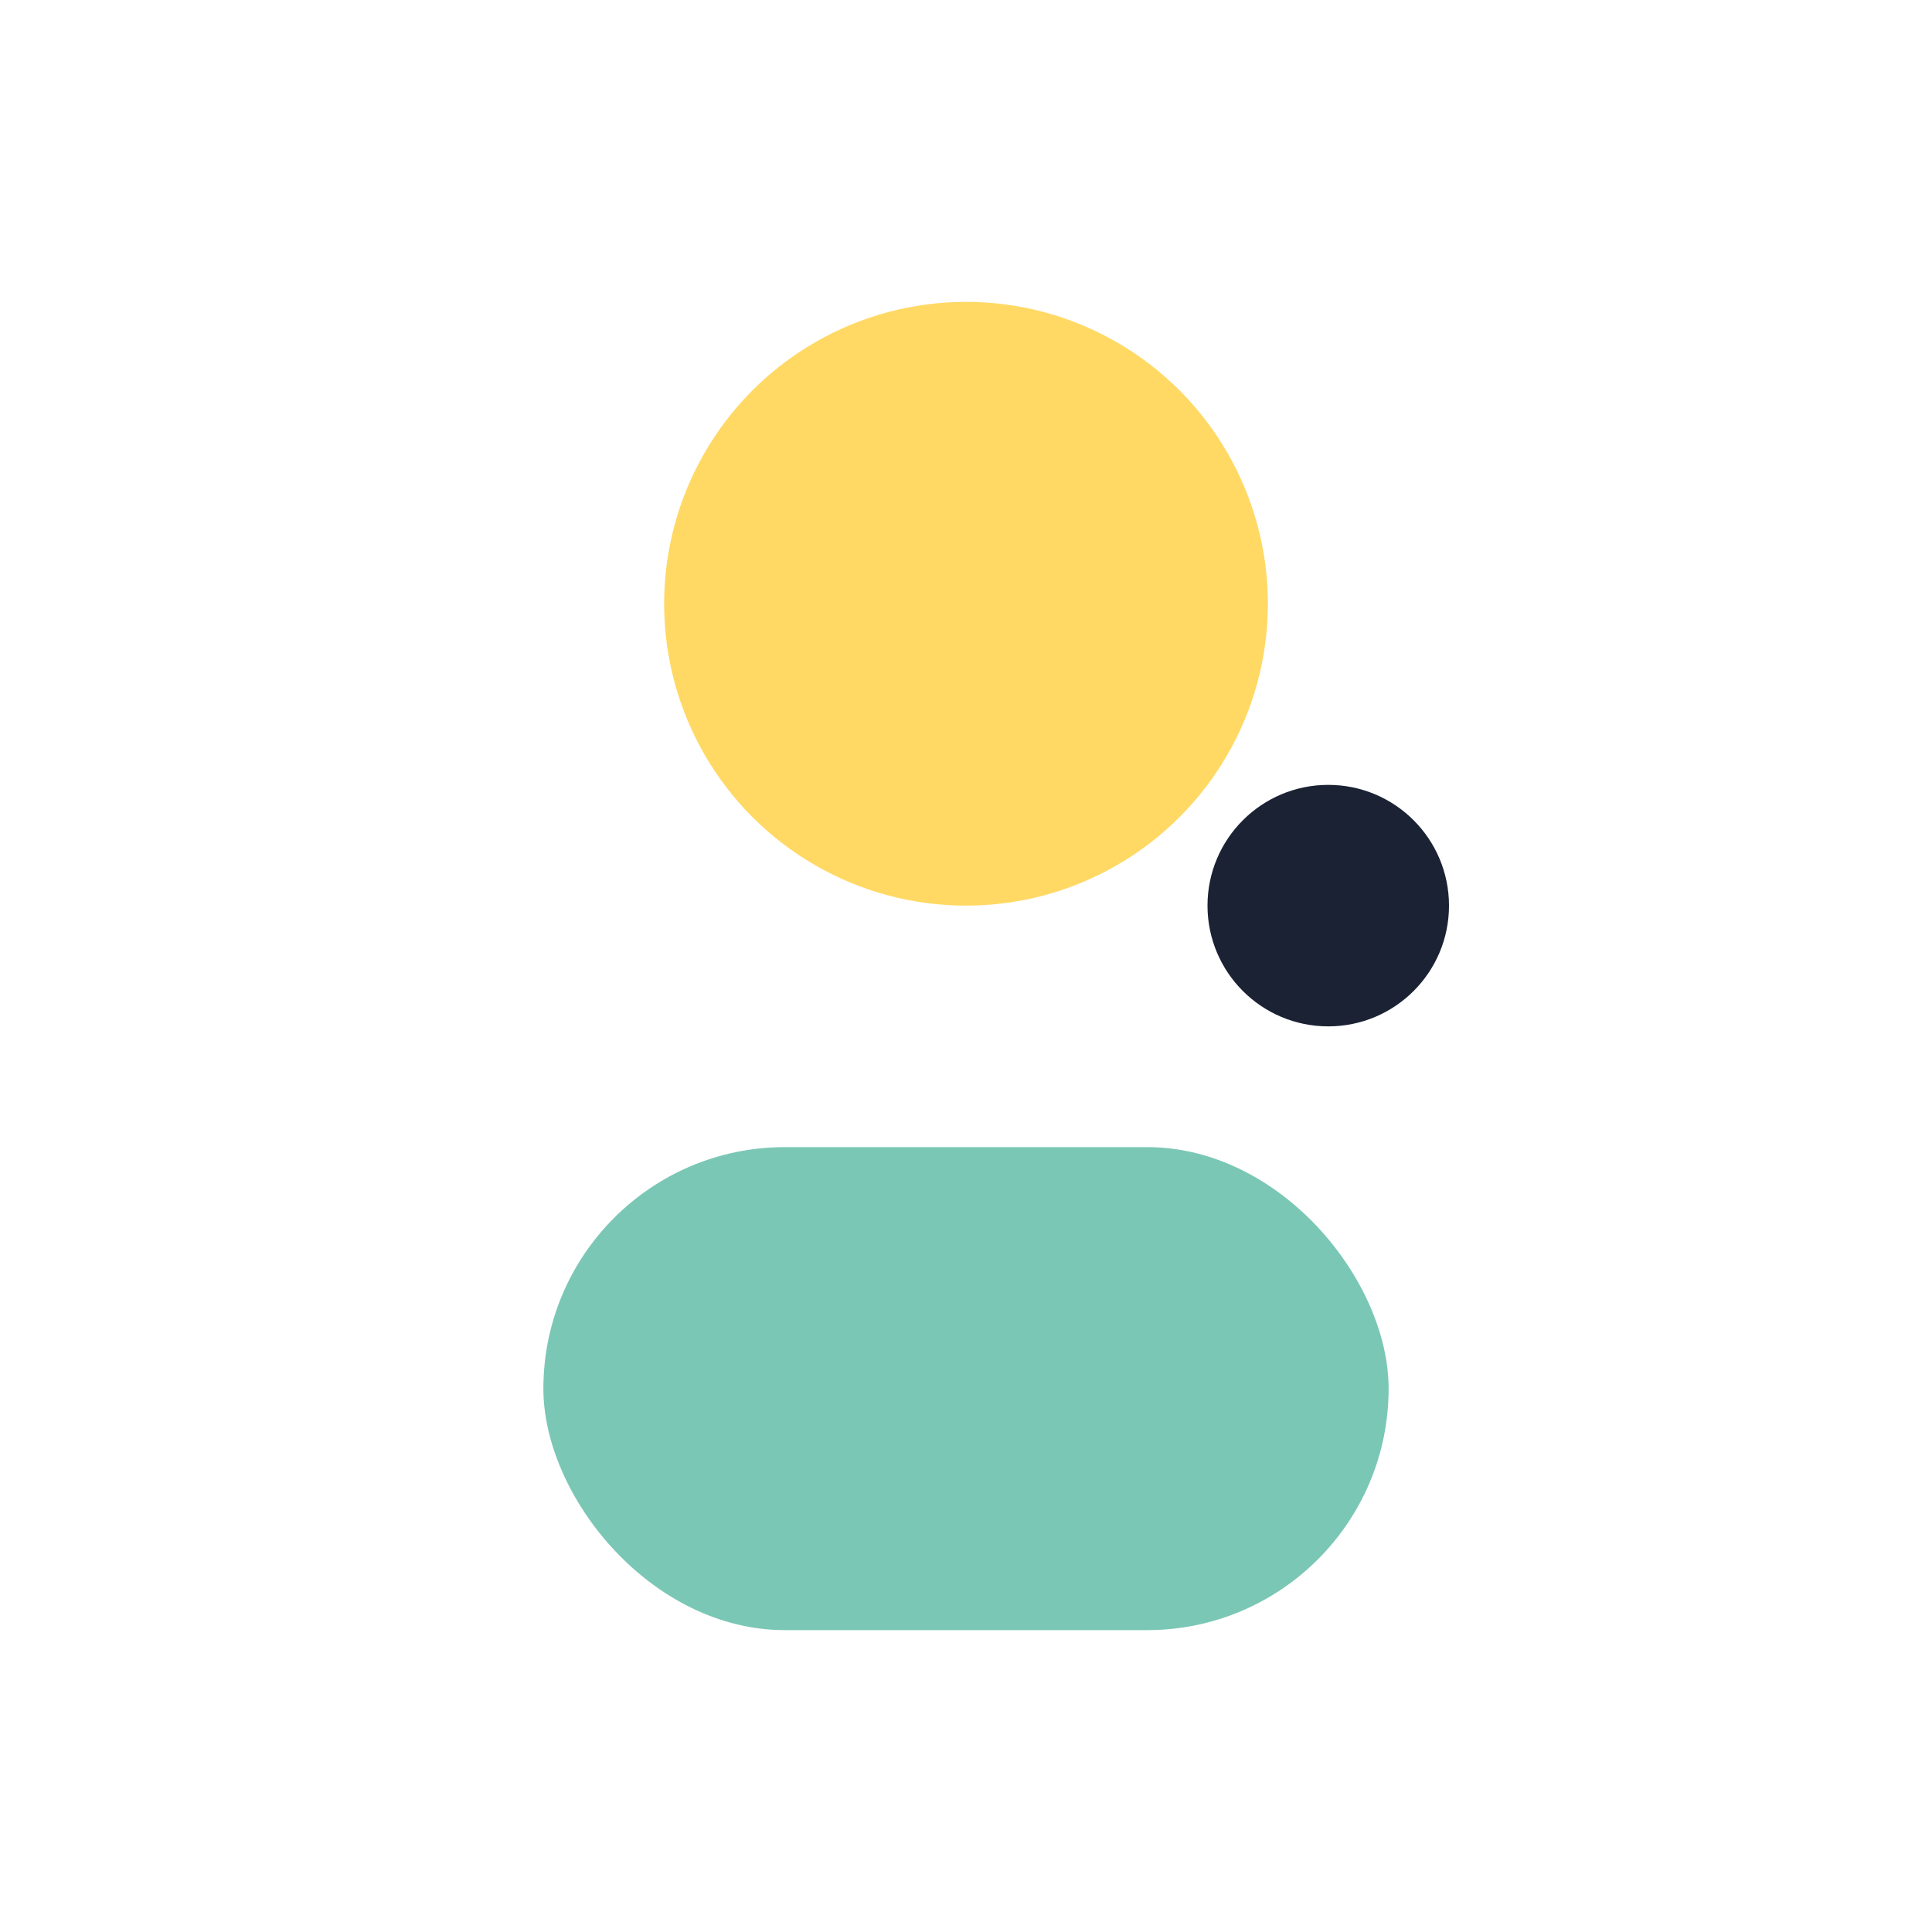
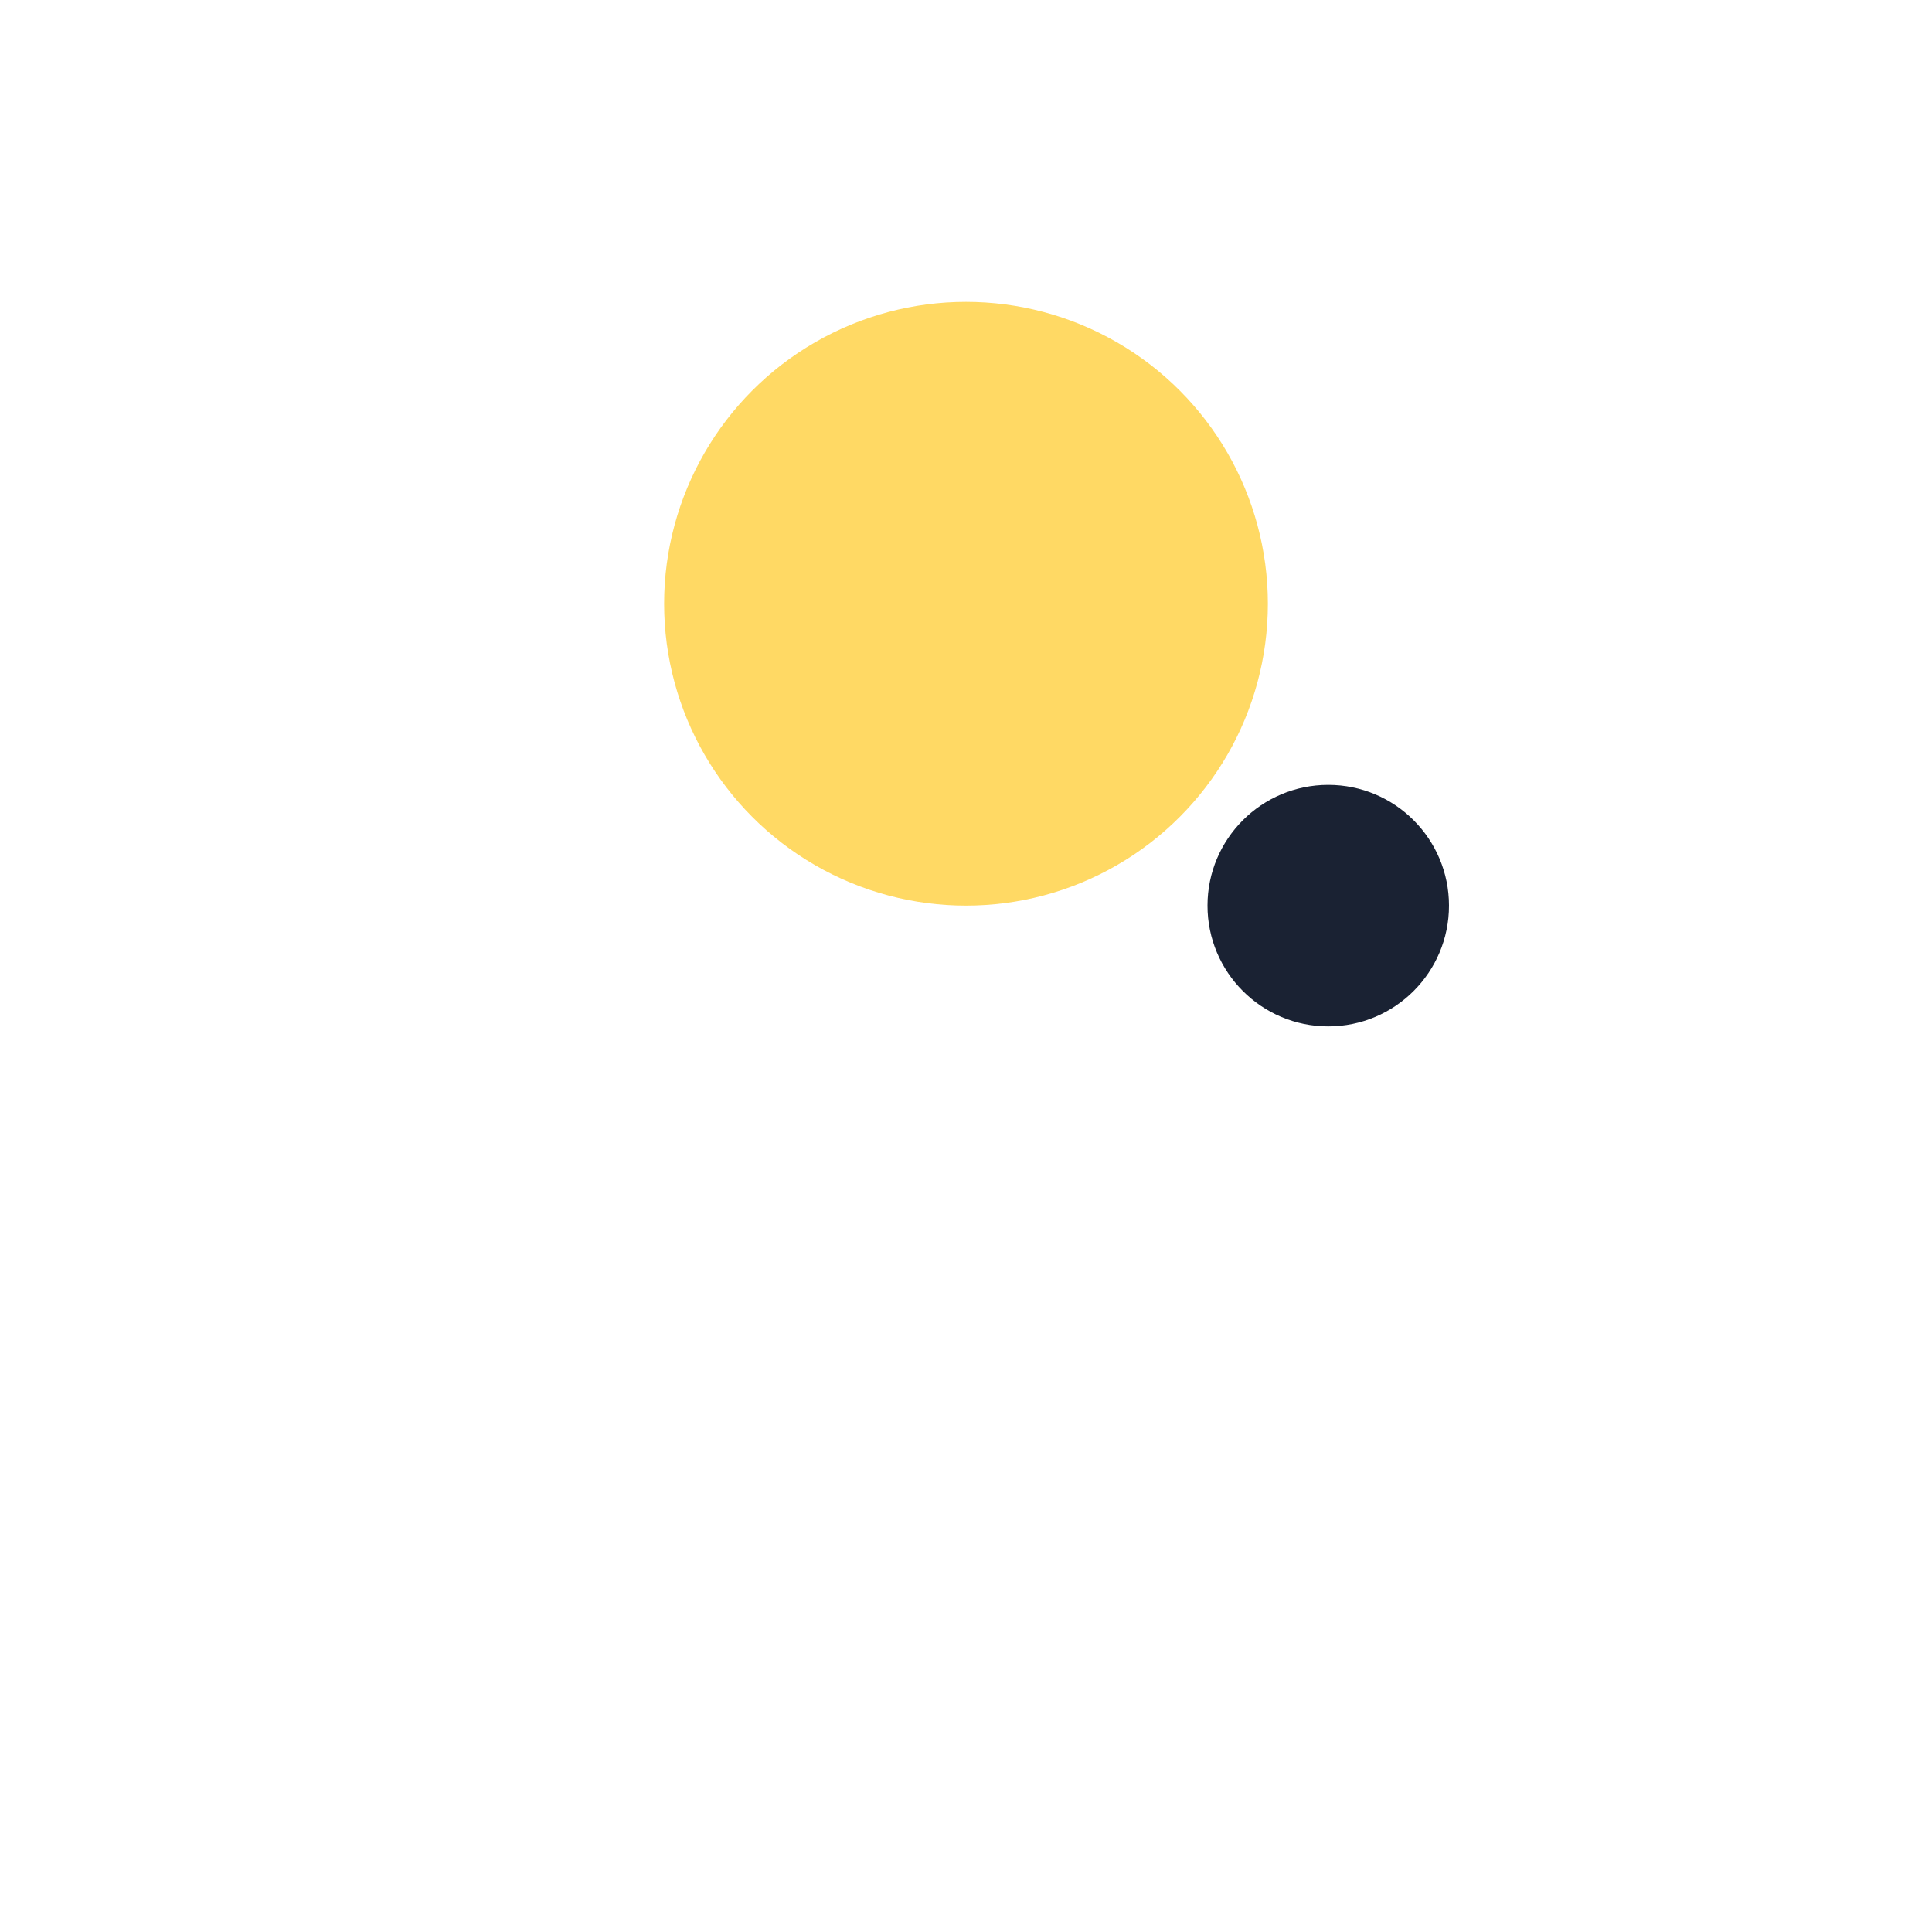
<svg xmlns="http://www.w3.org/2000/svg" width="32" height="32" viewBox="0 0 32 32">
  <circle cx="16" cy="10" r="5" fill="#FFD964" />
-   <rect x="9" y="19" width="14" height="8" rx="4" fill="#7BC7B5" />
  <circle cx="22" cy="15" r="2" fill="#1A2233" />
</svg>